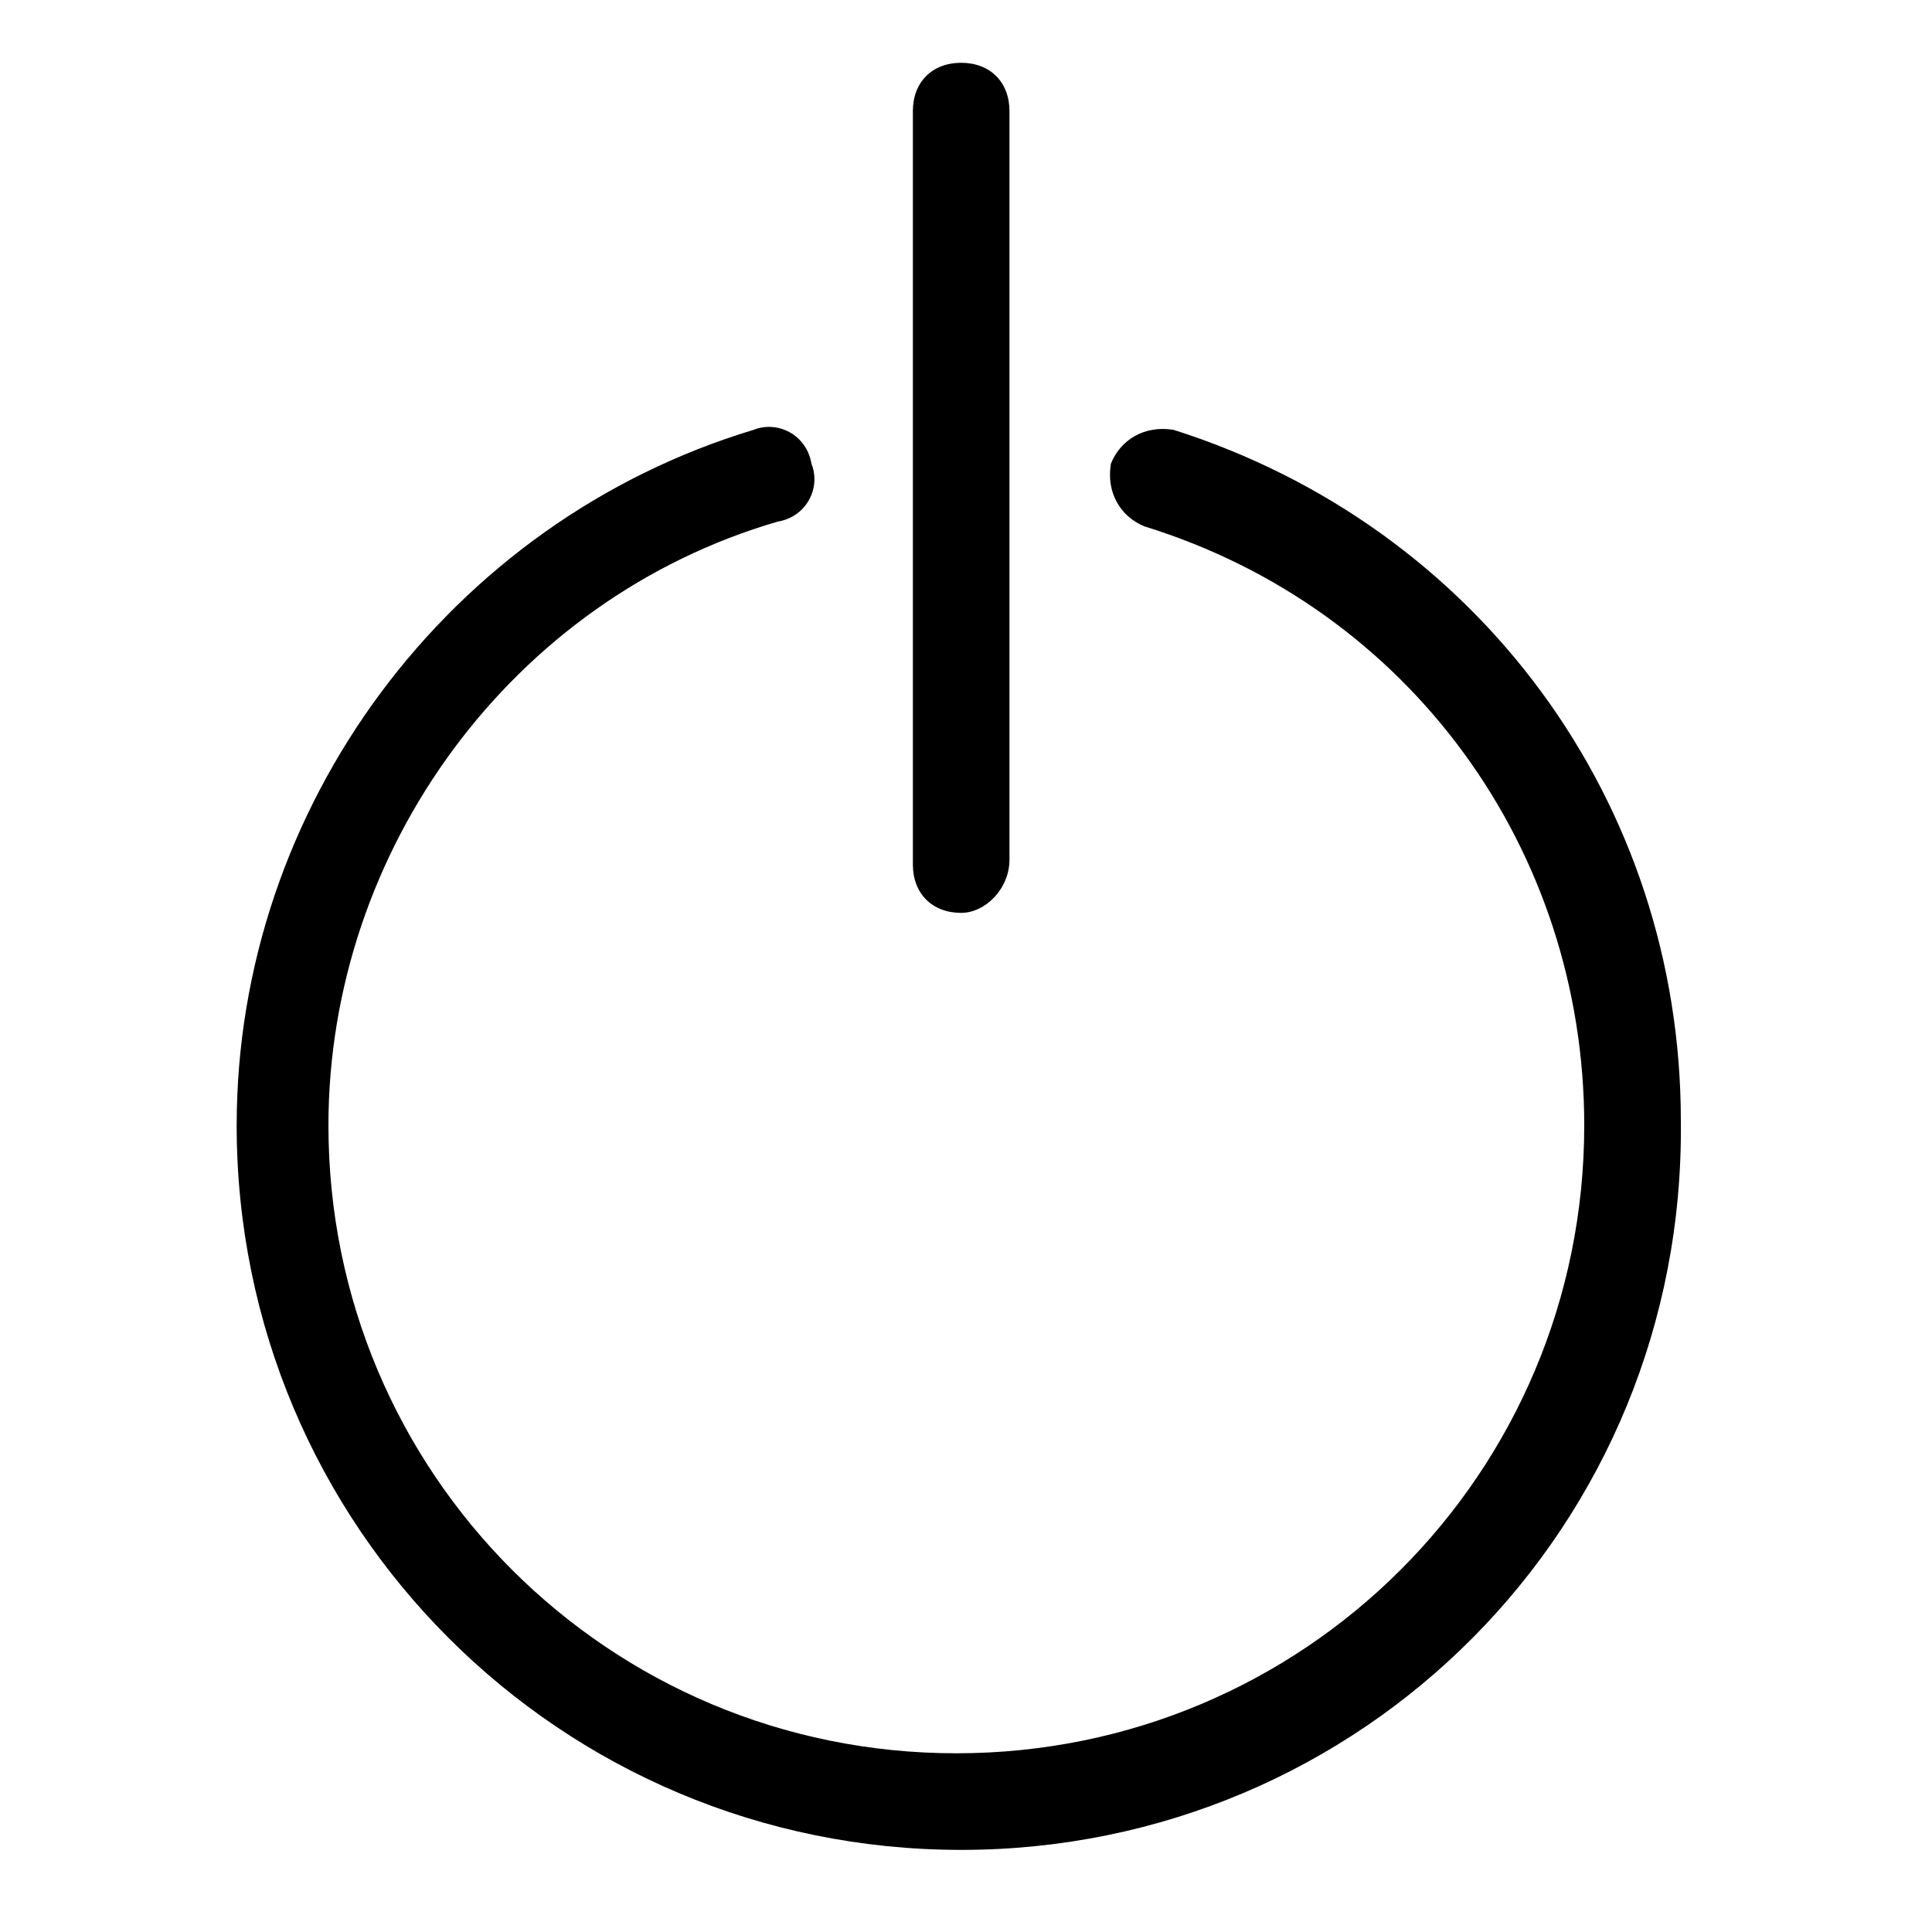
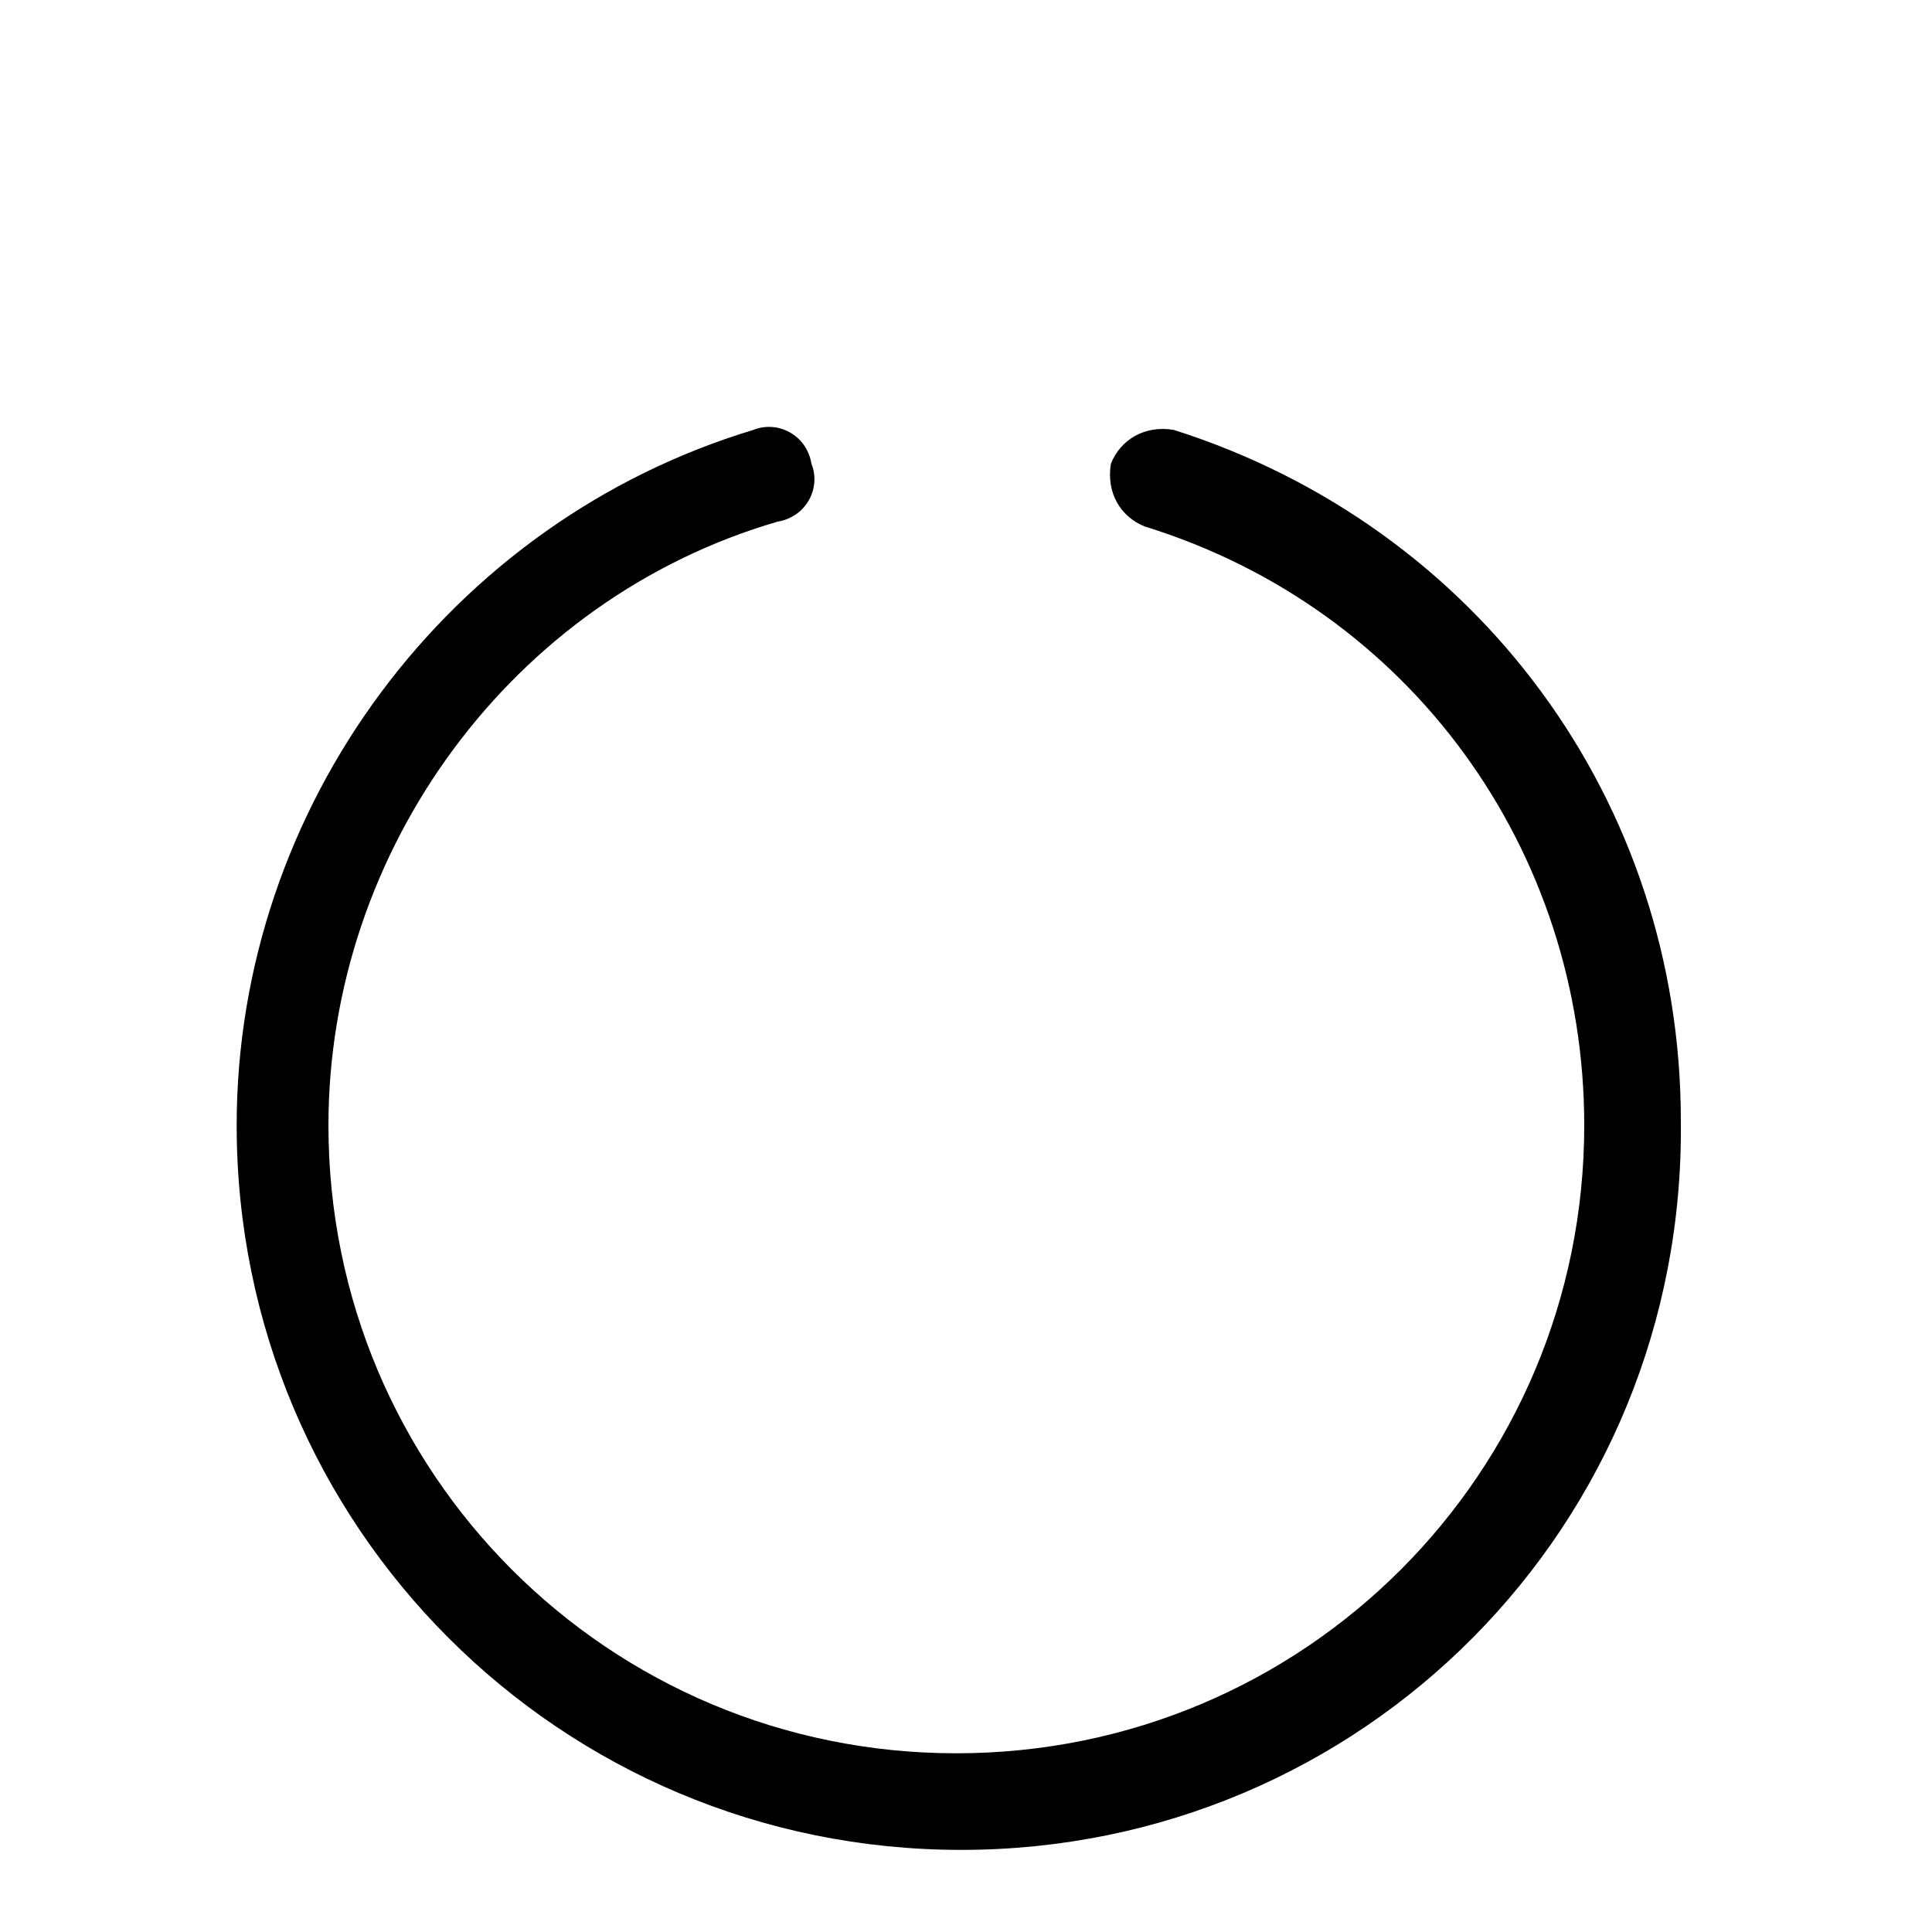
<svg xmlns="http://www.w3.org/2000/svg" enable-background="new 0 0 40 40" id="Слой_1" version="1.1" viewBox="0 0 40 40" xml:space="preserve">
  <g>
-     <path d="M19.9,18.9c-0.6,0-1-0.4-1-1V2.3c0-0.6,0.4-1,1-1s1,0.4,1,1v15.5C20.9,18.4,20.4,18.9,19.9,18.9z" />
-   </g>
+     </g>
  <g>
    <path d="M19.9,38.3c-8.3,0-15-6.7-15-15c0-6.6,4.4-12.5,10.7-14.4c0.5-0.2,1.1,0.1,1.2,0.7c0.2,0.5-0.1,1.1-0.7,1.2   c-5.5,1.6-9.3,6.8-9.3,12.5c0,7.2,5.8,13,13,13s13-5.8,13-13c0-5.7-3.6-10.7-9.1-12.4c-0.5-0.2-0.8-0.7-0.7-1.3   c0.2-0.5,0.7-0.8,1.3-0.7c6.3,2,10.5,7.7,10.5,14.3C34.9,31.6,28.2,38.3,19.9,38.3z" />
  </g>
</svg>